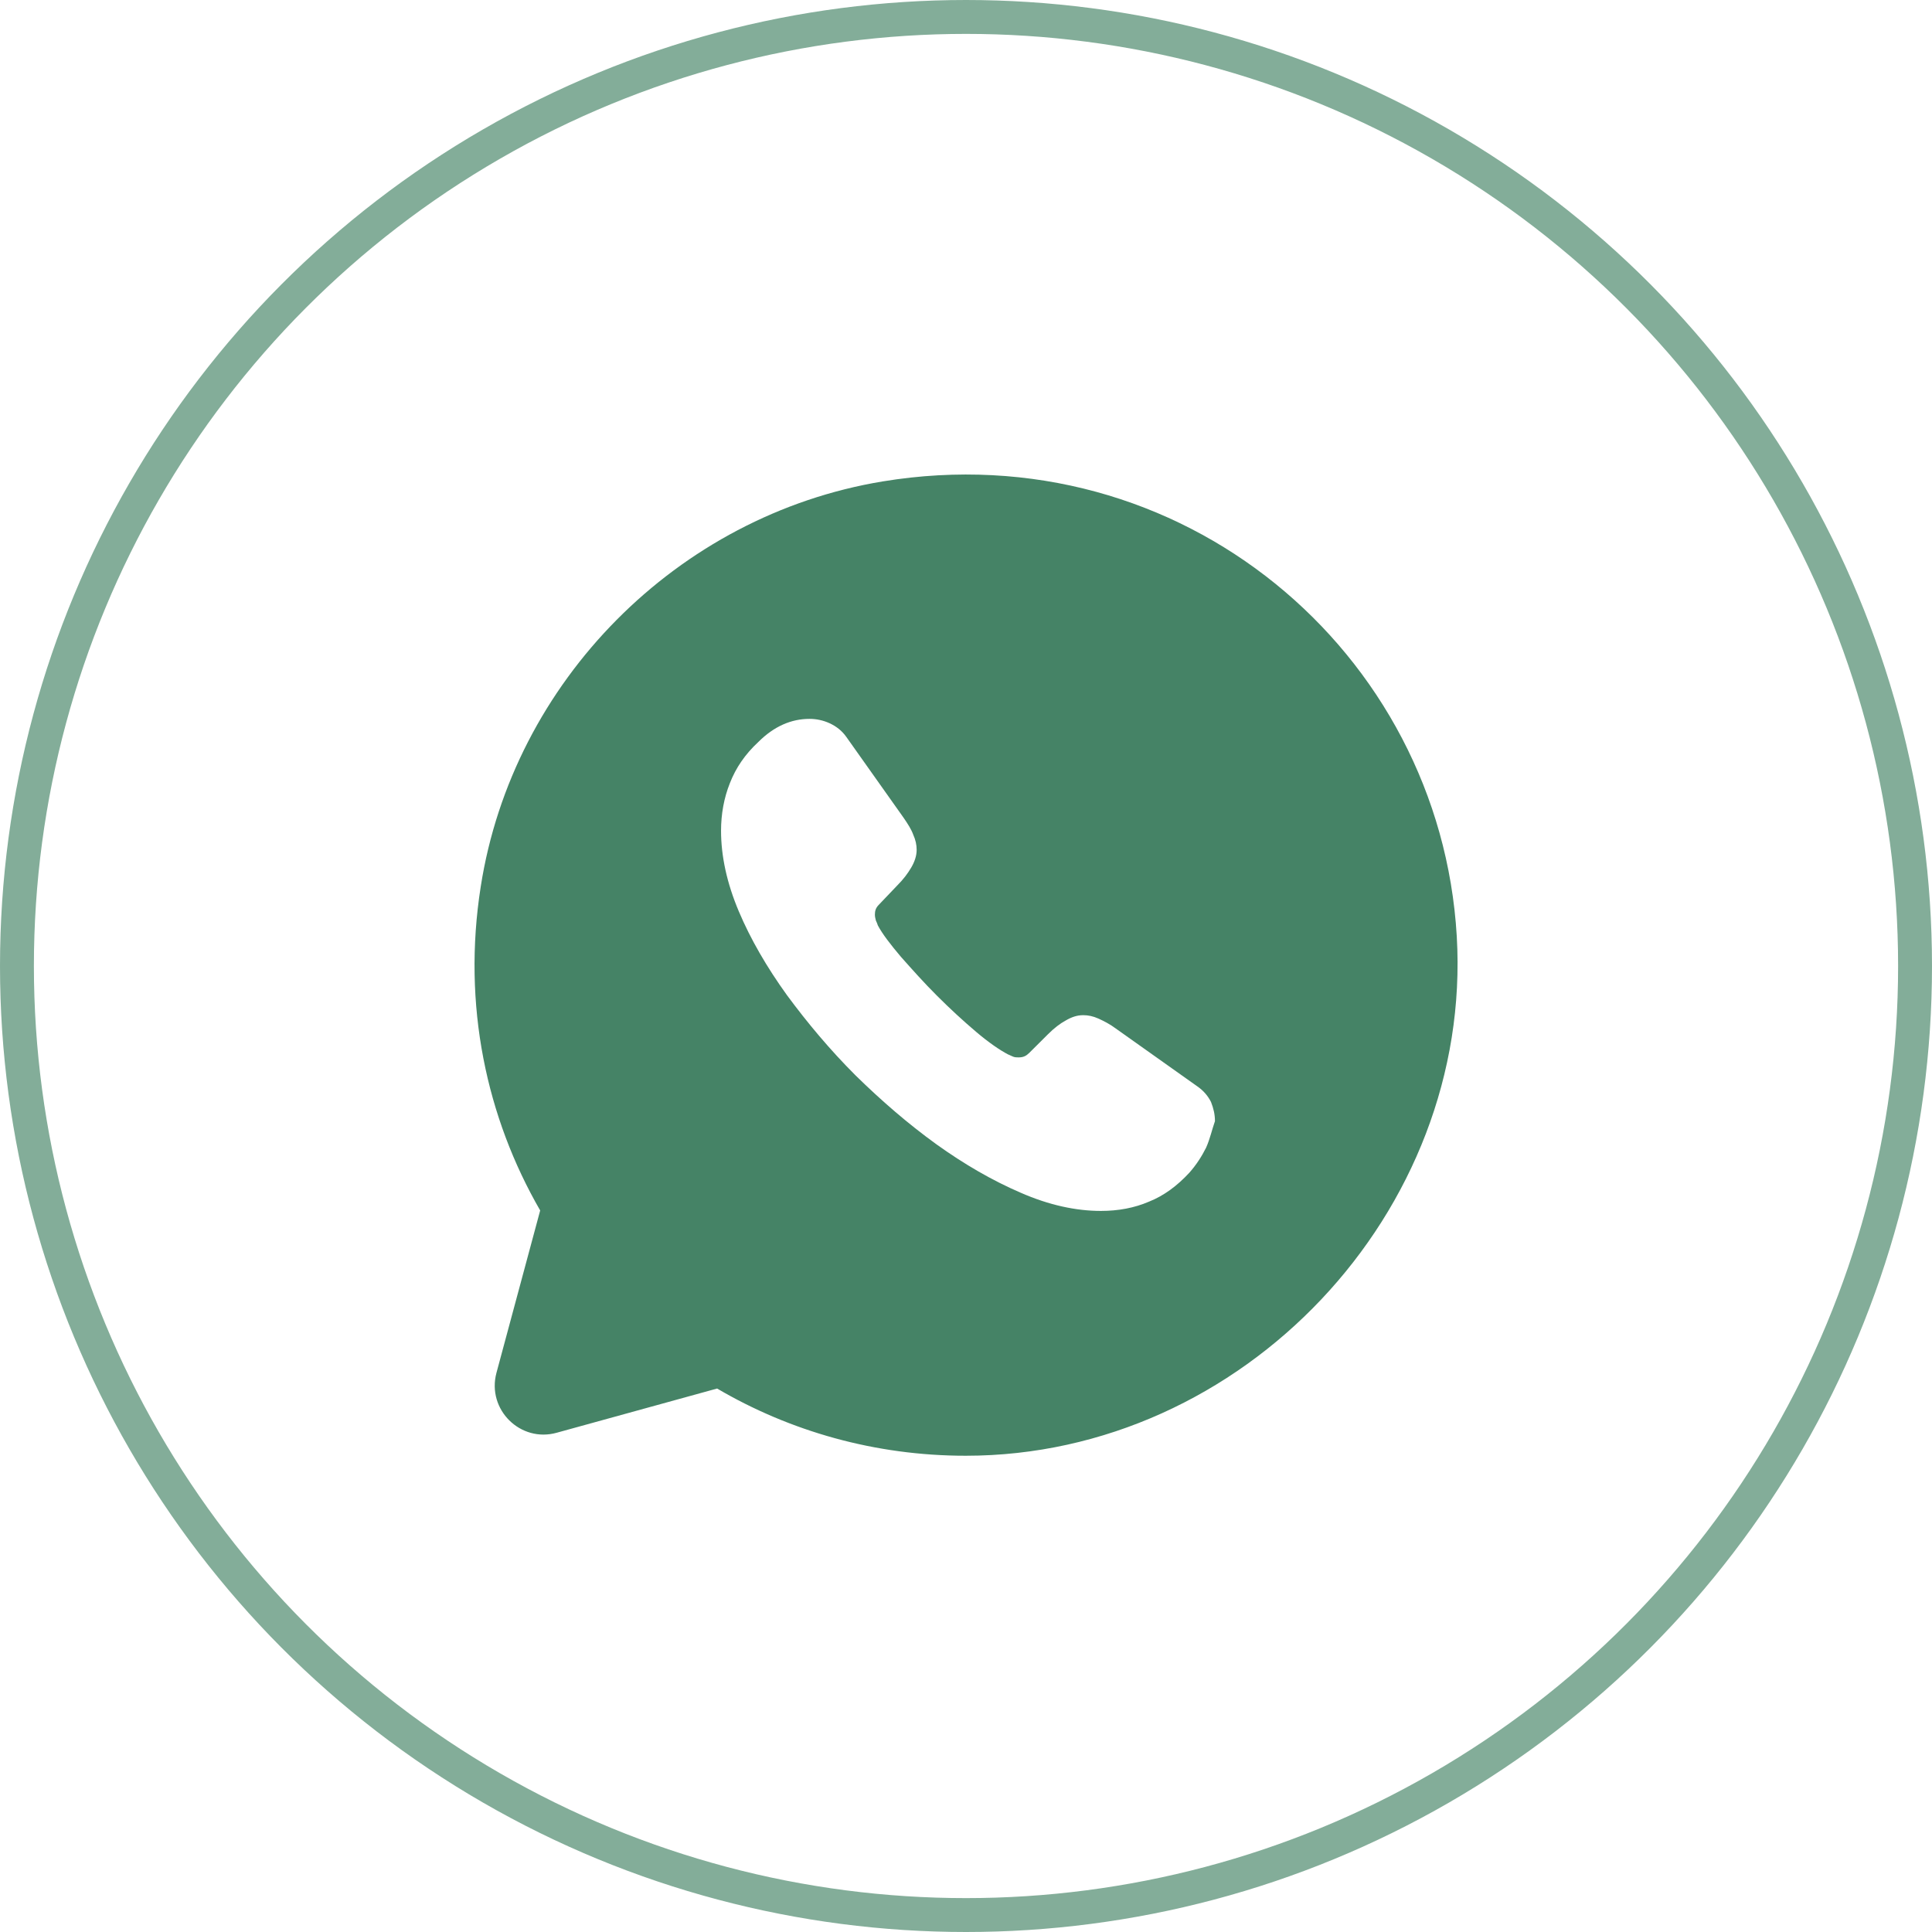
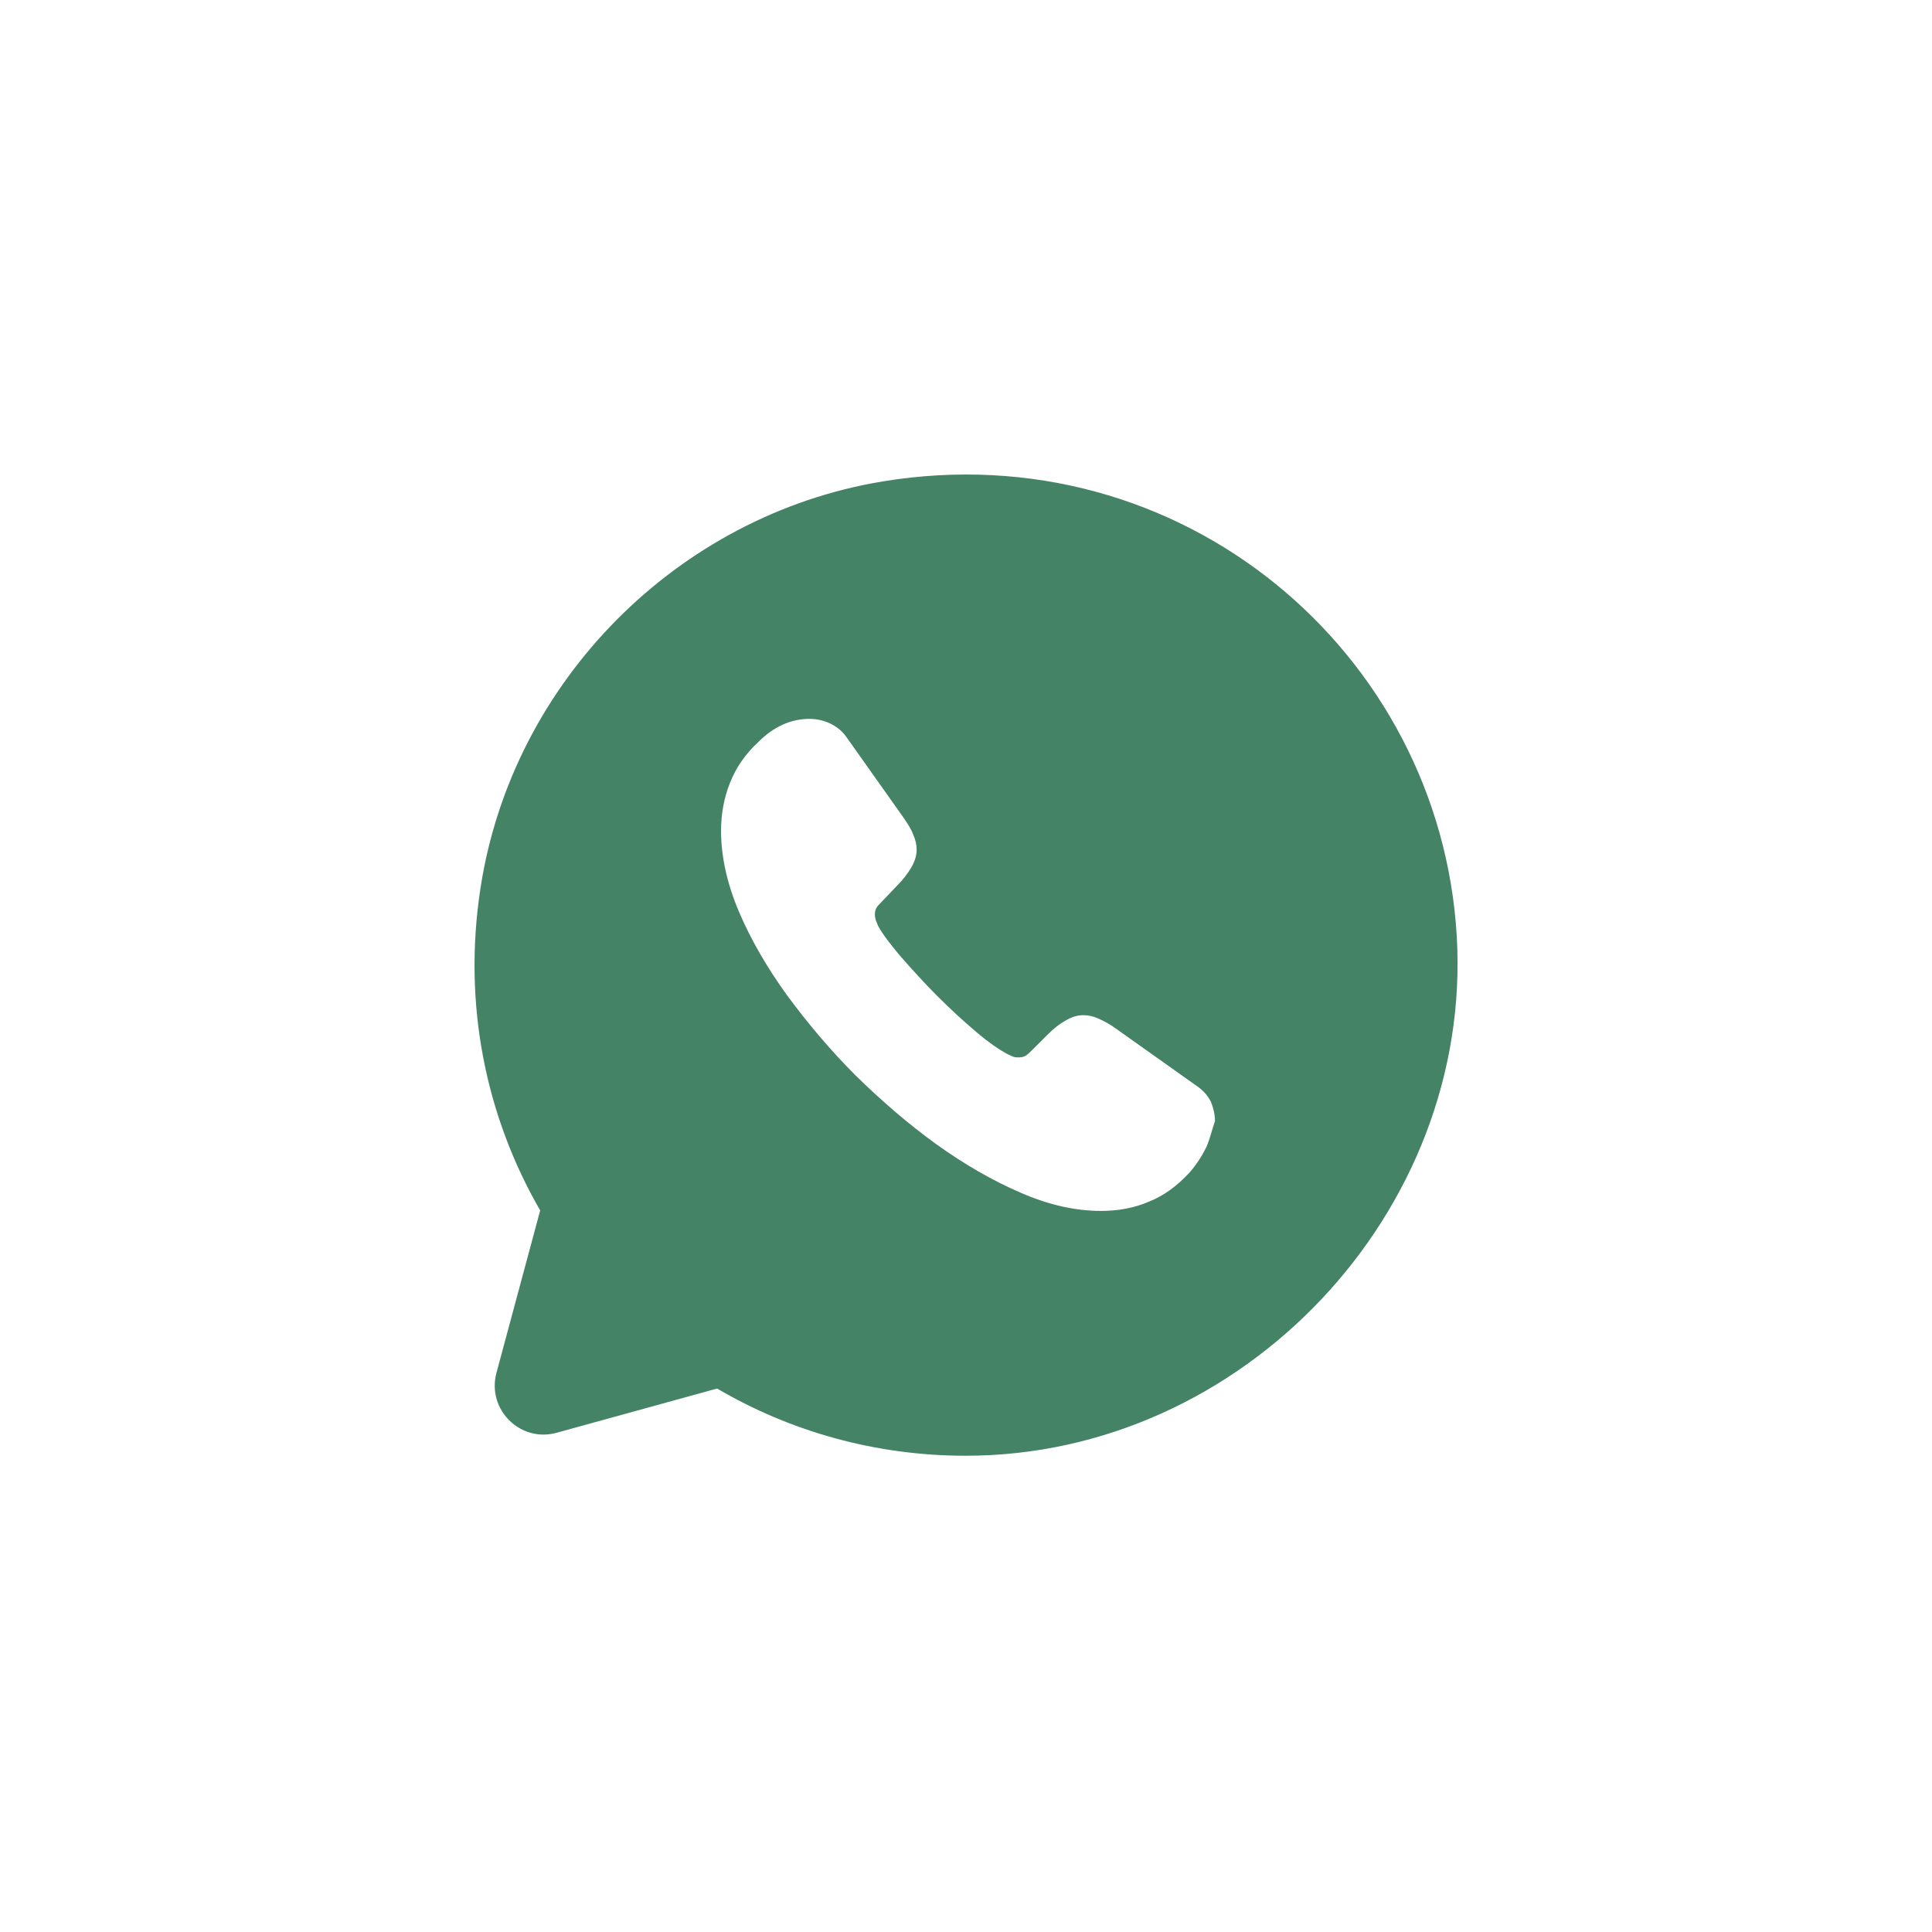
<svg xmlns="http://www.w3.org/2000/svg" width="57" height="57" viewBox="0 0 57 57" fill="none">
-   <circle cx="28.5" cy="28.5" r="28" stroke="#317656" stroke-opacity="0.6" />
  <path d="M42.979 27.621C42.486 19.226 34.845 12.756 26.044 14.203C19.983 15.202 15.125 20.109 14.183 26.159C13.632 29.662 14.357 32.976 15.937 35.712L14.647 40.503C14.357 41.588 15.357 42.573 16.43 42.269L21.157 40.966C23.303 42.225 25.812 42.949 28.494 42.949C36.672 42.949 43.458 35.755 42.979 27.621ZM35.584 33.859C35.454 34.12 35.294 34.366 35.091 34.597C34.729 34.988 34.337 35.278 33.902 35.451C33.467 35.639 32.989 35.726 32.481 35.726C31.742 35.726 30.945 35.553 30.118 35.191C29.277 34.829 28.451 34.351 27.624 33.758C26.783 33.15 26 32.47 25.246 31.732C24.492 30.979 23.825 30.183 23.216 29.358C22.622 28.533 22.143 27.708 21.795 26.883C21.447 26.058 21.273 25.262 21.273 24.509C21.273 24.017 21.36 23.539 21.534 23.105C21.708 22.656 21.984 22.251 22.375 21.889C22.839 21.426 23.347 21.209 23.883 21.209C24.086 21.209 24.289 21.252 24.478 21.339C24.666 21.426 24.84 21.556 24.971 21.744L26.653 24.118C26.783 24.306 26.885 24.465 26.943 24.625C27.015 24.784 27.044 24.929 27.044 25.073C27.044 25.247 26.986 25.421 26.885 25.594C26.783 25.768 26.653 25.942 26.479 26.116L25.928 26.694C25.841 26.781 25.812 26.868 25.812 26.984C25.812 27.042 25.826 27.1 25.841 27.158C25.87 27.215 25.884 27.259 25.899 27.302C26.029 27.548 26.261 27.852 26.58 28.229C26.914 28.605 27.262 28.996 27.639 29.372C28.03 29.763 28.407 30.11 28.799 30.443C29.175 30.762 29.494 30.979 29.741 31.109C29.785 31.123 29.828 31.152 29.872 31.167C29.93 31.196 29.988 31.196 30.06 31.196C30.191 31.196 30.277 31.152 30.364 31.066L30.916 30.516C31.104 30.328 31.278 30.197 31.438 30.11C31.611 30.009 31.771 29.951 31.959 29.951C32.104 29.951 32.249 29.98 32.409 30.052C32.568 30.125 32.742 30.212 32.916 30.342L35.323 32.05C35.512 32.18 35.642 32.339 35.729 32.513C35.802 32.701 35.845 32.875 35.845 33.078C35.758 33.324 35.7 33.599 35.584 33.859Z" fill="#317656" fill-opacity="0.9" />
</svg>